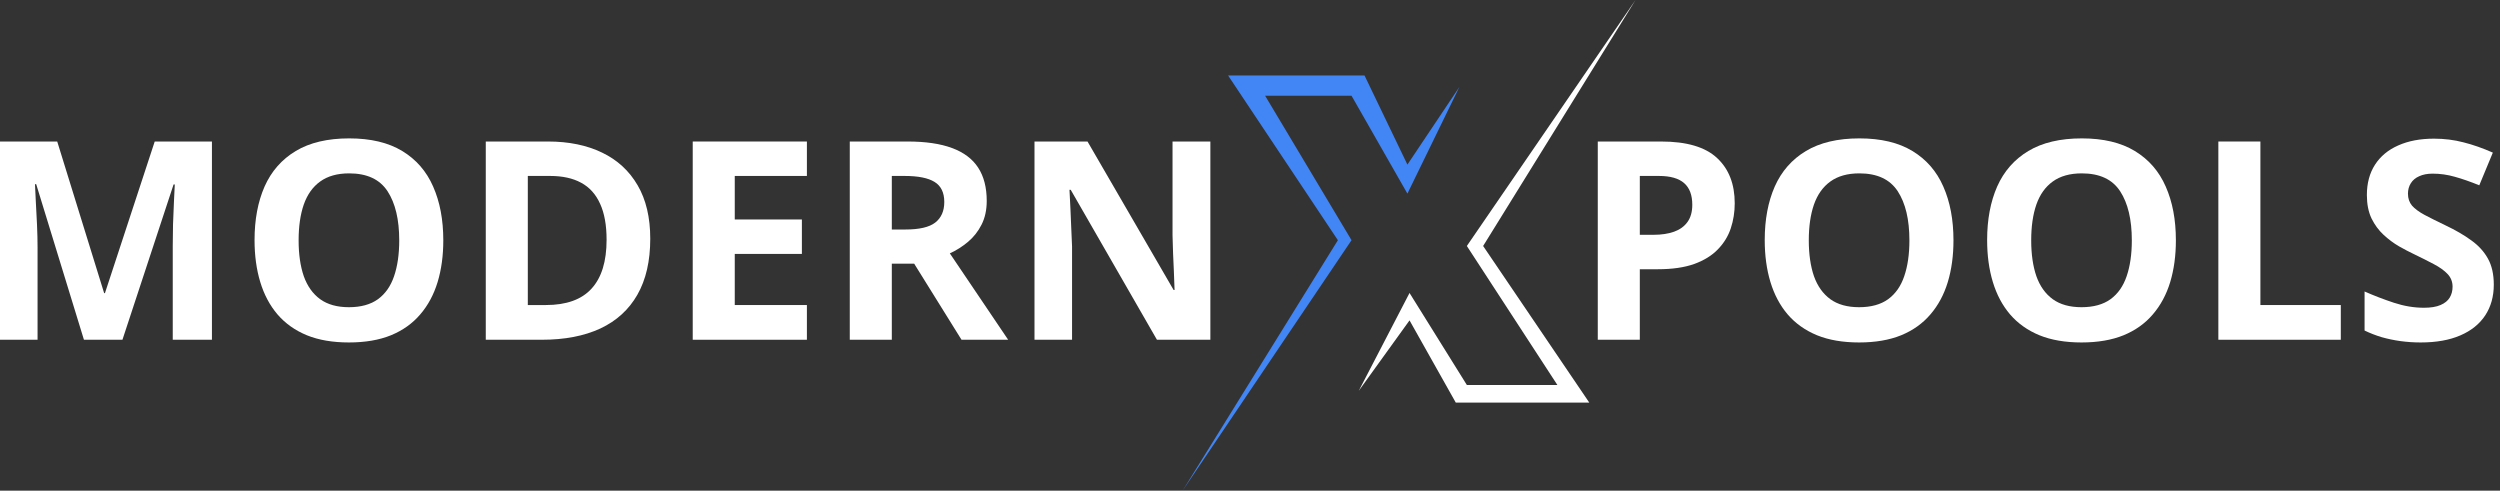
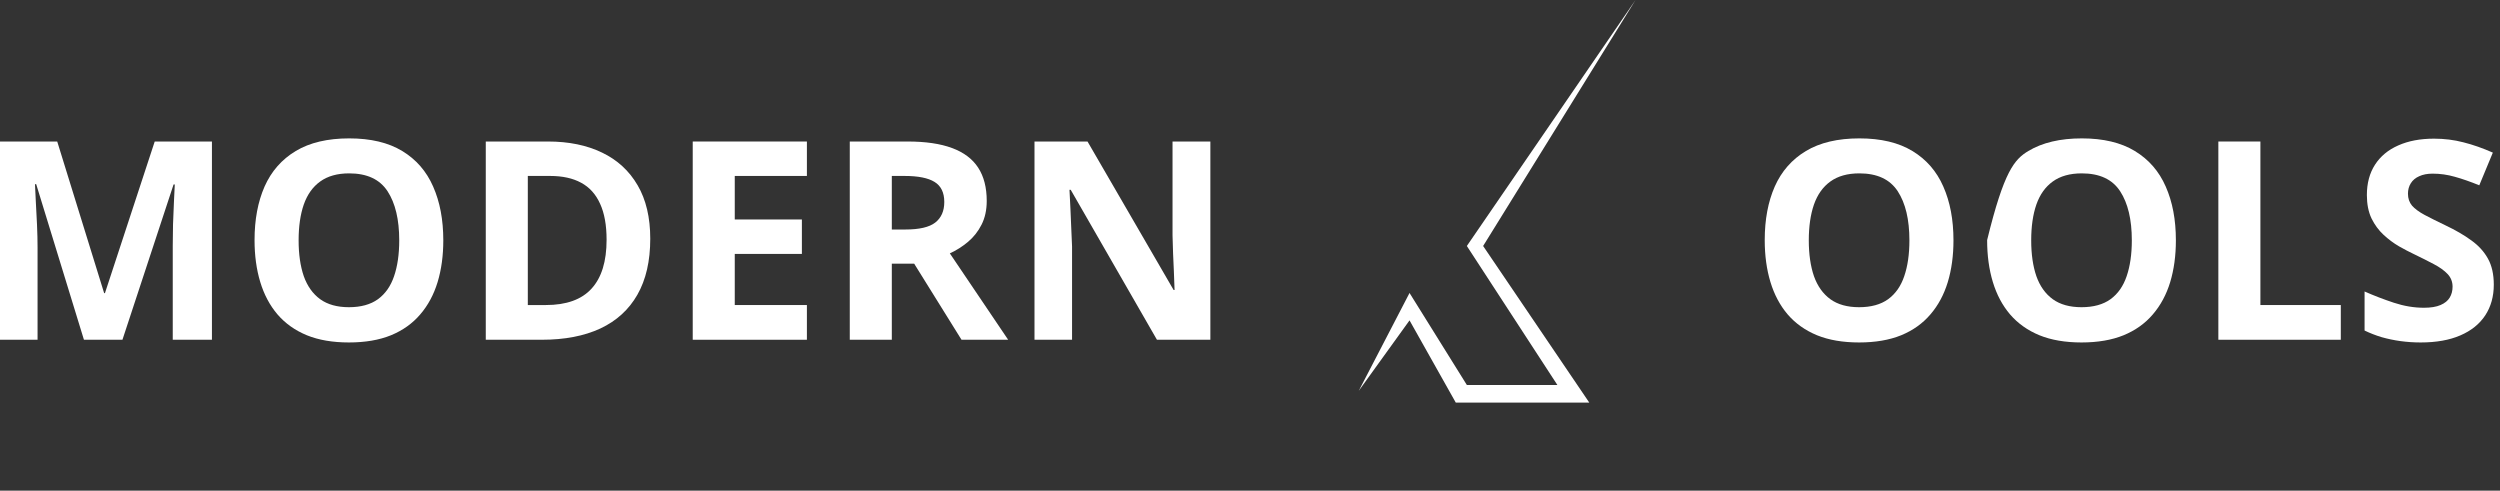
<svg xmlns="http://www.w3.org/2000/svg" width="321" height="63" viewBox="0 0 321 63" fill="none">
  <rect x="0" y="0" width="321" height="63" fill="#333333" stroke="none" />
  <path d="M155.411 43.624H148.551L137.478 24.368H137.321C137.368 25.169 137.408 25.975 137.443 26.788C137.478 27.6 137.513 28.413 137.547 29.225C137.582 30.026 137.617 30.833 137.652 31.645V43.624H132.829V18.17H139.637L150.692 37.234H150.814C150.791 36.445 150.762 35.661 150.727 34.884C150.692 34.106 150.658 33.328 150.623 32.551C150.6 31.773 150.576 30.995 150.553 30.218V18.17H155.411V43.624Z" fill="white" />
  <path d="M116.528 18.17C118.838 18.17 120.742 18.448 122.239 19.005C123.748 19.562 124.868 20.404 125.599 21.53C126.33 22.656 126.696 24.078 126.696 25.796C126.696 26.956 126.475 27.972 126.034 28.842C125.593 29.713 125.013 30.45 124.293 31.053C123.574 31.657 122.796 32.15 121.96 32.533L129.447 43.624H123.458L117.381 33.857H114.509V43.624H109.111V18.17H116.528ZM116.145 22.592H114.509V29.469H116.25C118.037 29.469 119.314 29.173 120.08 28.581C120.858 27.978 121.246 27.096 121.246 25.935C121.246 24.728 120.829 23.869 119.993 23.358C119.169 22.847 117.886 22.592 116.145 22.592Z" fill="white" />
  <path d="M103.606 43.624H88.946V18.17H103.606V22.592H94.343V28.181H102.962V32.603H94.343V39.167H103.606V43.624Z" fill="white" />
  <path d="M83.493 30.653C83.493 33.52 82.941 35.917 81.839 37.844C80.748 39.759 79.163 41.204 77.085 42.179C75.008 43.142 72.507 43.624 69.582 43.624H62.374V18.17H70.365C73.035 18.17 75.35 18.646 77.312 19.597C79.273 20.538 80.794 21.936 81.873 23.793C82.953 25.639 83.493 27.925 83.493 30.653ZM77.886 30.792C77.886 28.912 77.608 27.368 77.051 26.161C76.505 24.942 75.693 24.043 74.613 23.462C73.545 22.882 72.222 22.592 70.644 22.592H67.771V39.167H70.087C72.721 39.167 74.677 38.465 75.954 37.06C77.242 35.656 77.886 33.566 77.886 30.792Z" fill="white" />
  <path d="M56.92 30.862C56.92 32.824 56.676 34.611 56.188 36.224C55.701 37.826 54.958 39.208 53.96 40.368C52.973 41.529 51.72 42.423 50.199 43.049C48.679 43.665 46.88 43.972 44.802 43.972C42.724 43.972 40.925 43.665 39.405 43.049C37.884 42.423 36.625 41.529 35.627 40.368C34.64 39.208 33.903 37.82 33.415 36.207C32.928 34.594 32.684 32.8 32.684 30.827C32.684 28.192 33.114 25.9 33.972 23.95C34.843 21.988 36.178 20.468 37.977 19.388C39.776 18.309 42.063 17.769 44.837 17.769C47.599 17.769 49.868 18.309 51.644 19.388C53.432 20.468 54.755 21.988 55.614 23.95C56.484 25.912 56.92 28.216 56.92 30.862ZM38.343 30.862C38.343 32.638 38.563 34.17 39.004 35.458C39.457 36.735 40.159 37.722 41.111 38.418C42.063 39.103 43.293 39.445 44.802 39.445C46.334 39.445 47.576 39.103 48.528 38.418C49.48 37.722 50.17 36.735 50.6 35.458C51.041 34.17 51.261 32.638 51.261 30.862C51.261 28.192 50.762 26.091 49.764 24.559C48.766 23.027 47.123 22.261 44.837 22.261C43.316 22.261 42.074 22.609 41.111 23.306C40.159 23.991 39.457 24.977 39.004 26.266C38.563 27.542 38.343 29.075 38.343 30.862Z" fill="white" />
  <path d="M10.777 43.624L4.649 23.654H4.492C4.515 24.13 4.55 24.849 4.596 25.813C4.655 26.765 4.707 27.78 4.753 28.86C4.8 29.939 4.823 30.914 4.823 31.785V43.624H0V18.17H7.347L13.371 37.635H13.476L19.866 18.17H27.213V43.624H22.181V31.576C22.181 30.775 22.193 29.852 22.216 28.808C22.251 27.763 22.291 26.77 22.338 25.83C22.384 24.879 22.419 24.165 22.442 23.689H22.286L15.722 43.624H10.777Z" fill="white" />
  <path d="M320.203 36.555C320.203 38.064 319.837 39.376 319.106 40.49C318.375 41.604 317.307 42.463 315.903 43.067C314.51 43.67 312.815 43.972 310.819 43.972C309.937 43.972 309.072 43.914 308.225 43.798C307.389 43.682 306.582 43.514 305.804 43.293C305.038 43.061 304.307 42.777 303.611 42.44V37.426C304.818 37.96 306.071 38.441 307.371 38.871C308.671 39.3 309.96 39.515 311.237 39.515C312.119 39.515 312.827 39.399 313.361 39.167C313.906 38.935 314.301 38.615 314.545 38.209C314.788 37.803 314.91 37.339 314.91 36.816C314.91 36.178 314.695 35.633 314.266 35.18C313.837 34.727 313.245 34.303 312.49 33.909C311.747 33.514 310.906 33.091 309.966 32.638C309.374 32.359 308.729 32.023 308.033 31.628C307.337 31.222 306.675 30.729 306.048 30.148C305.421 29.568 304.905 28.866 304.499 28.041C304.104 27.206 303.907 26.208 303.907 25.047C303.907 23.526 304.255 22.226 304.951 21.147C305.648 20.067 306.64 19.243 307.929 18.675C309.229 18.094 310.761 17.804 312.525 17.804C313.848 17.804 315.108 17.961 316.303 18.274C317.51 18.576 318.77 19.017 320.081 19.597L318.34 23.793C317.168 23.317 316.117 22.952 315.189 22.696C314.26 22.43 313.314 22.296 312.351 22.296C311.678 22.296 311.103 22.406 310.627 22.627C310.151 22.836 309.792 23.137 309.548 23.532C309.304 23.915 309.182 24.362 309.182 24.873C309.182 25.476 309.356 25.987 309.704 26.405C310.064 26.811 310.598 27.206 311.306 27.589C312.026 27.972 312.92 28.419 313.987 28.929C315.287 29.545 316.396 30.189 317.313 30.862C318.241 31.524 318.955 32.307 319.454 33.212C319.953 34.106 320.203 35.22 320.203 36.555Z" fill="white" />
  <path d="M284.837 43.624V18.17H290.235V39.167H300.559V43.624H284.837Z" fill="white" />
-   <path d="M279.384 30.862C279.384 32.824 279.14 34.611 278.653 36.224C278.165 37.826 277.422 39.207 276.424 40.368C275.438 41.529 274.184 42.423 272.664 43.049C271.143 43.665 269.344 43.972 267.266 43.972C265.189 43.972 263.389 43.665 261.869 43.049C260.348 42.423 259.089 41.529 258.091 40.368C257.104 39.207 256.367 37.82 255.88 36.207C255.392 34.594 255.148 32.8 255.148 30.827C255.148 28.192 255.578 25.9 256.437 23.95C257.307 21.988 258.642 20.468 260.441 19.388C262.24 18.309 264.527 17.769 267.301 17.769C270.064 17.769 272.333 18.309 274.109 19.388C275.896 20.468 277.219 21.988 278.078 23.95C278.949 25.912 279.384 28.216 279.384 30.862ZM260.807 30.862C260.807 32.638 261.027 34.17 261.469 35.458C261.921 36.735 262.623 37.722 263.575 38.418C264.527 39.103 265.757 39.445 267.266 39.445C268.798 39.445 270.04 39.103 270.992 38.418C271.944 37.722 272.634 36.735 273.064 35.458C273.505 34.17 273.726 32.638 273.726 30.862C273.726 28.192 273.226 26.091 272.228 24.559C271.23 23.027 269.588 22.261 267.301 22.261C265.781 22.261 264.539 22.609 263.575 23.306C262.623 23.991 261.921 24.977 261.469 26.266C261.027 27.542 260.807 29.075 260.807 30.862Z" fill="white" />
+   <path d="M279.384 30.862C279.384 32.824 279.14 34.611 278.653 36.224C278.165 37.826 277.422 39.207 276.424 40.368C275.438 41.529 274.184 42.423 272.664 43.049C271.143 43.665 269.344 43.972 267.266 43.972C265.189 43.972 263.389 43.665 261.869 43.049C260.348 42.423 259.089 41.529 258.091 40.368C257.104 39.207 256.367 37.82 255.88 36.207C255.392 34.594 255.148 32.8 255.148 30.827C257.307 21.988 258.642 20.468 260.441 19.388C262.24 18.309 264.527 17.769 267.301 17.769C270.064 17.769 272.333 18.309 274.109 19.388C275.896 20.468 277.219 21.988 278.078 23.95C278.949 25.912 279.384 28.216 279.384 30.862ZM260.807 30.862C260.807 32.638 261.027 34.17 261.469 35.458C261.921 36.735 262.623 37.722 263.575 38.418C264.527 39.103 265.757 39.445 267.266 39.445C268.798 39.445 270.04 39.103 270.992 38.418C271.944 37.722 272.634 36.735 273.064 35.458C273.505 34.17 273.726 32.638 273.726 30.862C273.726 28.192 273.226 26.091 272.228 24.559C271.23 23.027 269.588 22.261 267.301 22.261C265.781 22.261 264.539 22.609 263.575 23.306C262.623 23.991 261.921 24.977 261.469 26.266C261.027 27.542 260.807 29.075 260.807 30.862Z" fill="white" />
  <path d="M250.826 30.862C250.826 32.824 250.583 34.611 250.095 36.224C249.608 37.826 248.865 39.207 247.867 40.368C246.88 41.529 245.627 42.423 244.106 43.049C242.585 43.665 240.786 43.972 238.709 43.972C236.631 43.972 234.832 43.665 233.311 43.049C231.791 42.423 230.532 41.529 229.533 40.368C228.547 39.207 227.81 37.82 227.322 36.207C226.835 34.594 226.591 32.8 226.591 30.827C226.591 28.192 227.02 25.9 227.879 23.95C228.75 21.988 230.085 20.468 231.884 19.388C233.683 18.309 235.969 17.769 238.744 17.769C241.506 17.769 243.775 18.309 245.551 19.388C247.339 20.468 248.662 21.988 249.521 23.95C250.391 25.912 250.826 28.216 250.826 30.862ZM232.249 30.862C232.249 32.638 232.47 34.17 232.911 35.458C233.364 36.735 234.066 37.722 235.018 38.418C235.969 39.103 237.2 39.445 238.709 39.445C240.241 39.445 241.483 39.103 242.435 38.418C243.386 37.722 244.077 36.735 244.506 35.458C244.947 34.17 245.168 32.638 245.168 30.862C245.168 28.192 244.669 26.091 243.671 24.559C242.673 23.027 241.03 22.261 238.744 22.261C237.223 22.261 235.981 22.609 235.018 23.306C234.066 23.991 233.364 24.977 232.911 26.266C232.47 27.542 232.249 29.075 232.249 30.862Z" fill="white" />
-   <path d="M213.285 18.17C216.57 18.17 218.967 18.878 220.476 20.294C221.985 21.698 222.739 23.637 222.739 26.109C222.739 27.223 222.571 28.291 222.234 29.312C221.898 30.322 221.346 31.222 220.58 32.011C219.826 32.8 218.816 33.427 217.551 33.891C216.286 34.344 214.724 34.57 212.867 34.57H210.552V43.624H205.154V18.17H213.285ZM213.007 22.592H210.552V30.148H212.328C213.337 30.148 214.214 30.015 214.957 29.748C215.699 29.481 216.274 29.063 216.68 28.494C217.086 27.925 217.29 27.194 217.29 26.3C217.29 25.047 216.941 24.118 216.245 23.515C215.549 22.9 214.469 22.592 213.007 22.592Z" fill="white" />
-   <path d="M171.784 30.842L151.846 63L173.536 30.842L162.441 12.293H173.536L180.711 24.861L187.385 11.166L180.711 21.134L175.205 9.692H157.686L171.784 30.842Z" fill="#4285F4" />
  <path d="M180.984 37.617L174.462 50.184L180.984 41.136L186.921 51.692H204.063L190.433 31.585L210 0L188.343 31.585L199.966 49.43H188.343L180.984 37.617Z" fill="white" />
</svg>